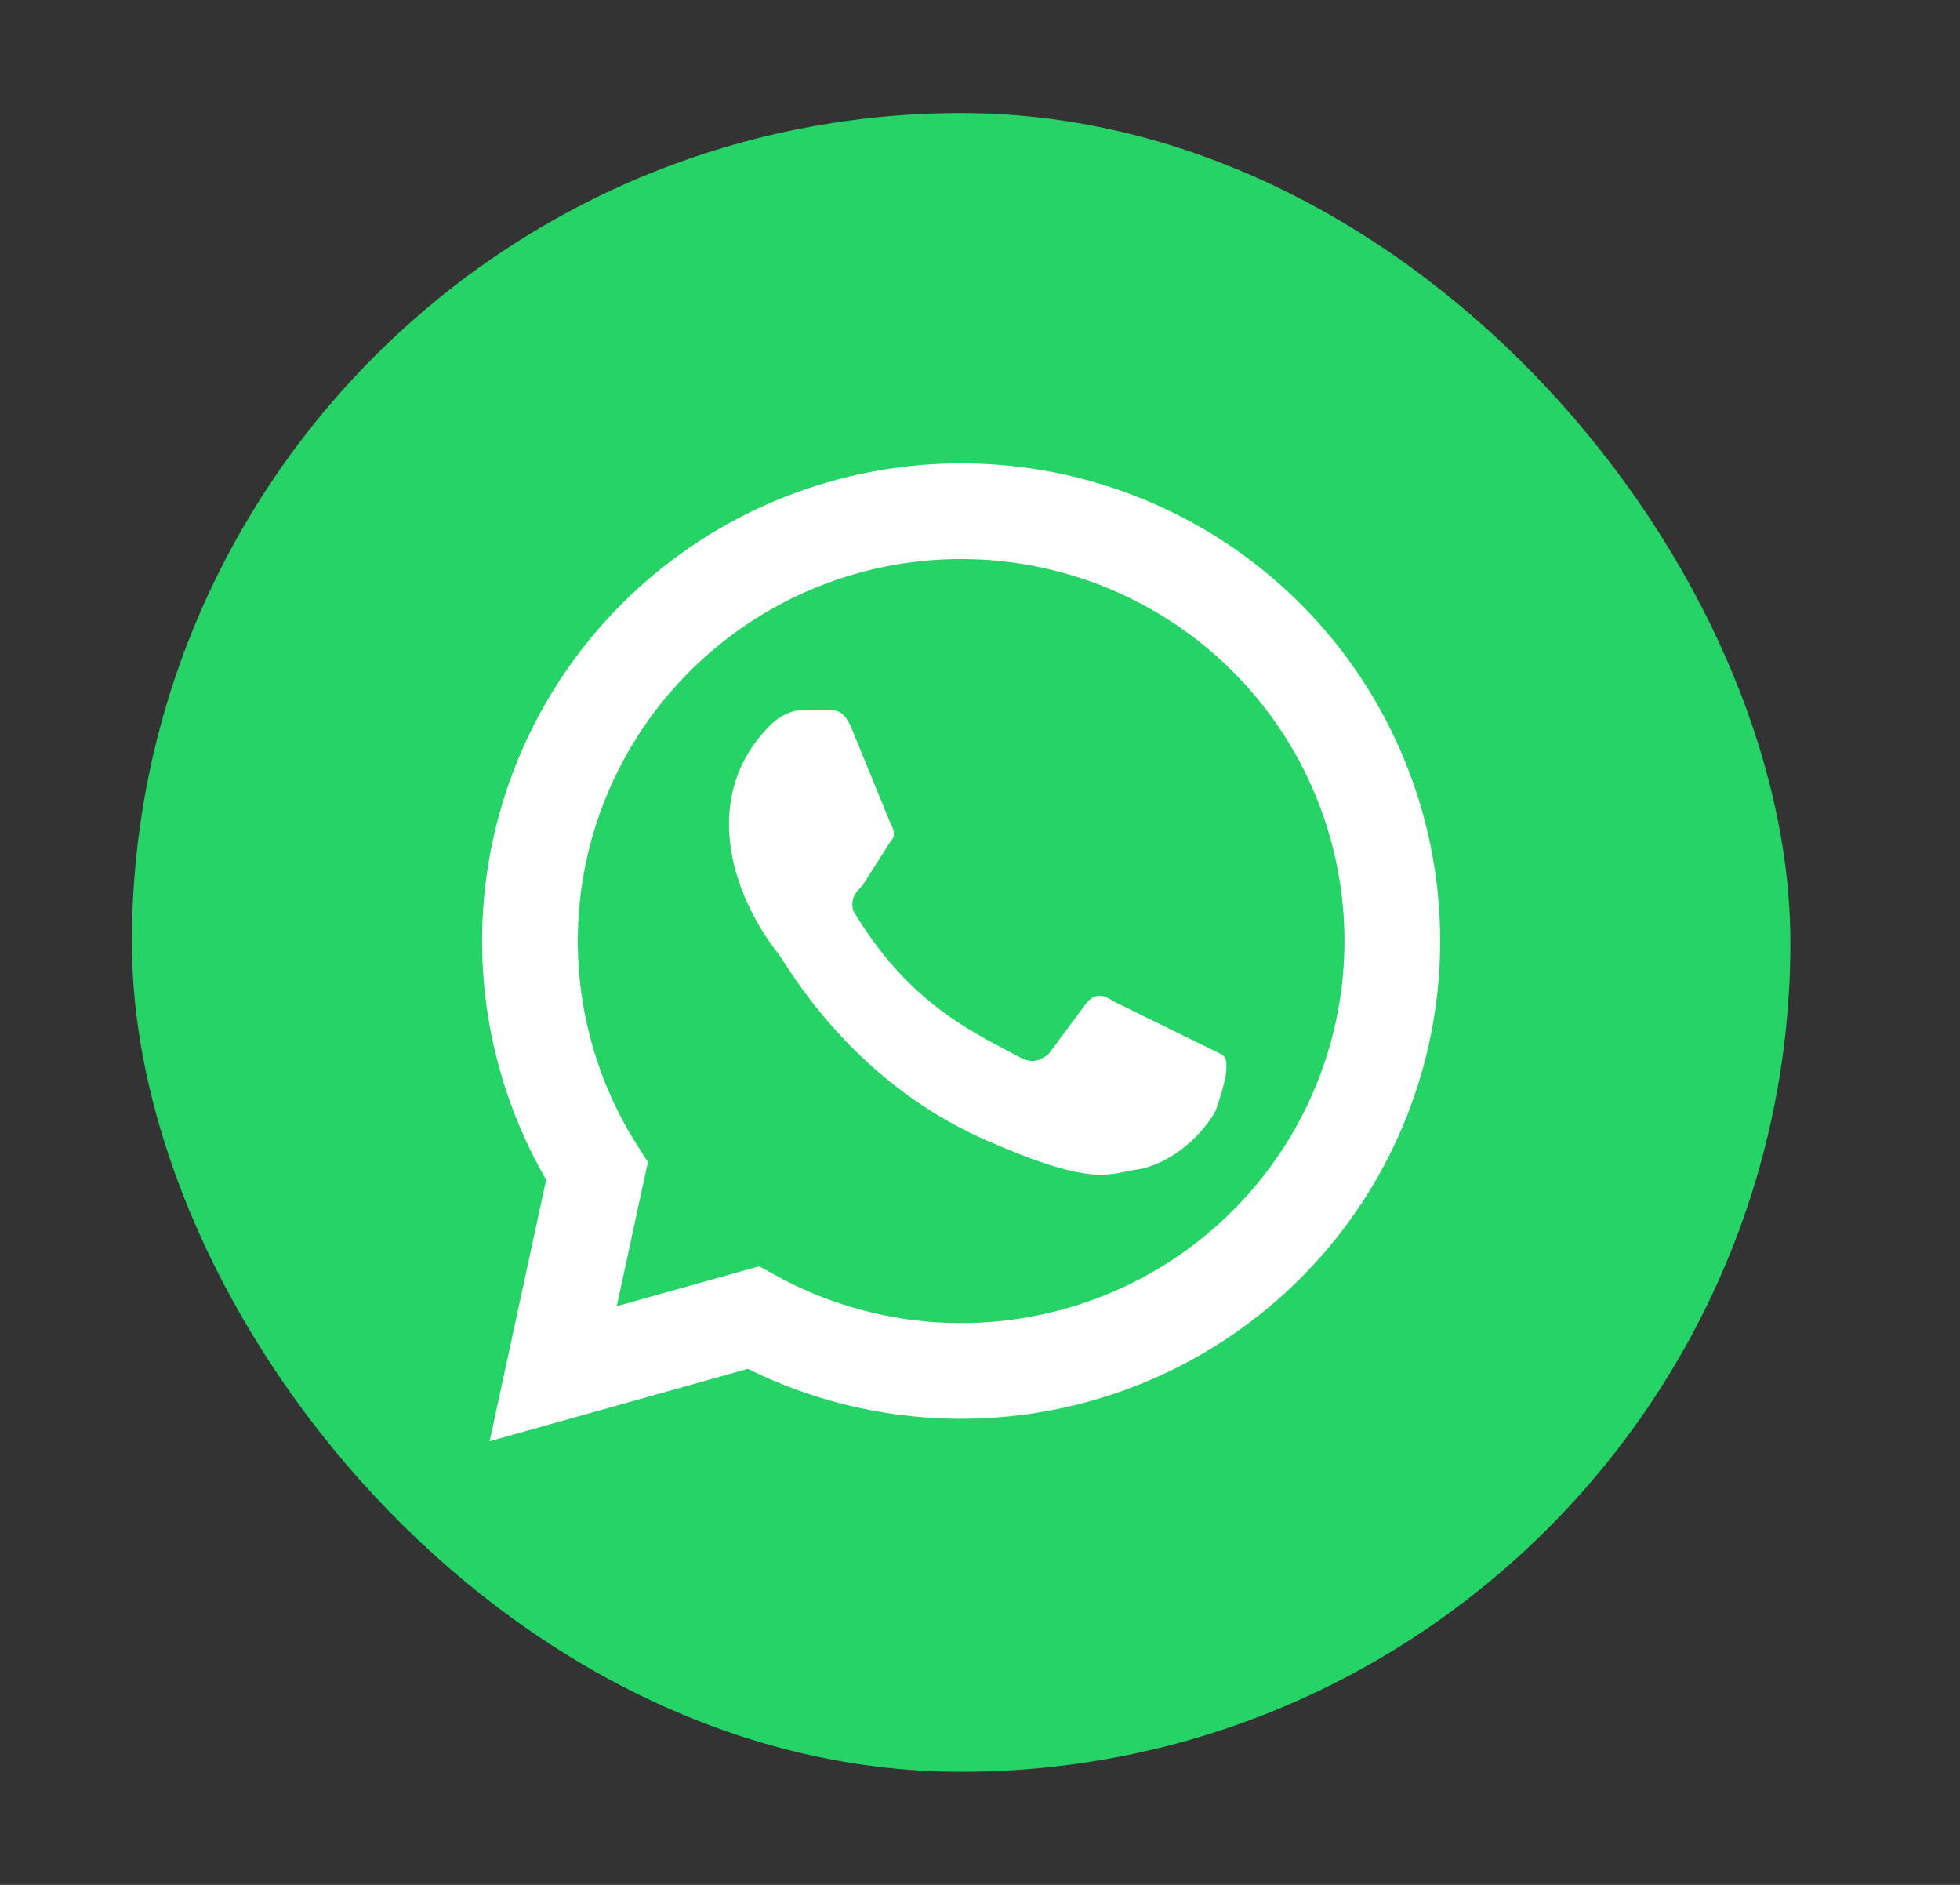
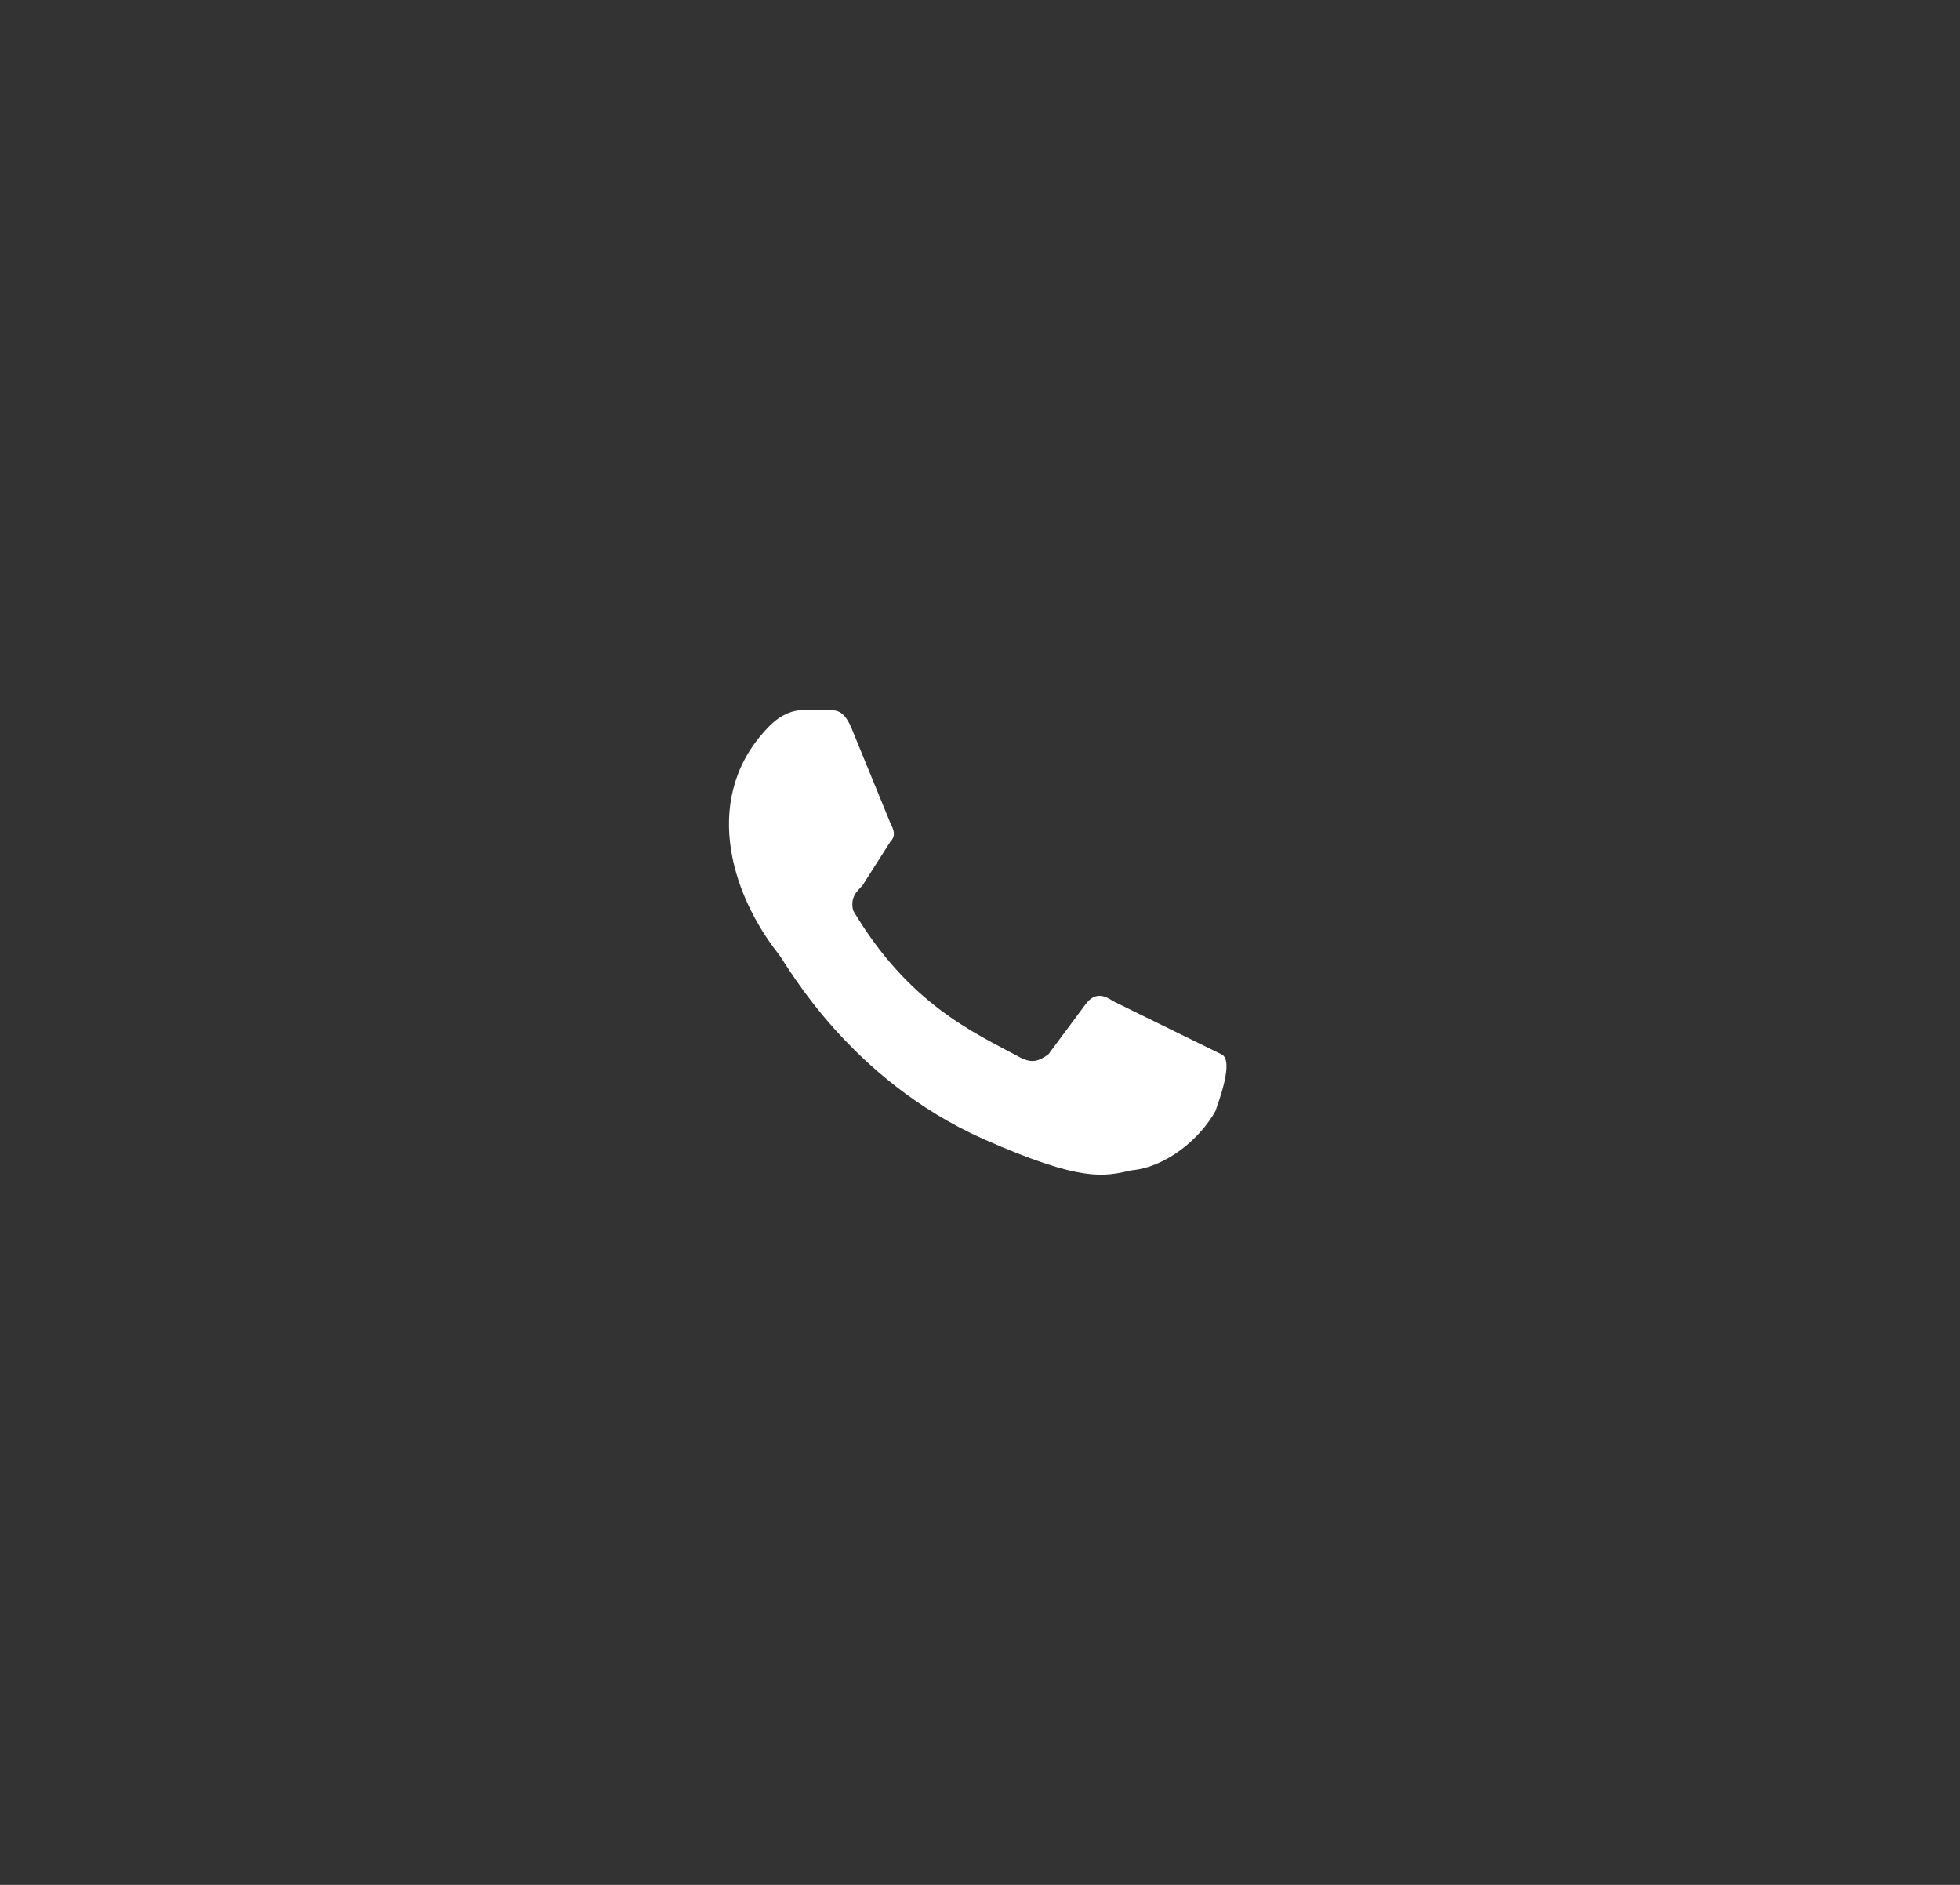
<svg xmlns="http://www.w3.org/2000/svg" width="52" height="50" viewBox="0 0 52 50" fill="none">
  <rect x="0" y="0" width="52" height="50" fill="#333333" stroke="none" />
  <g clip-path="url(#clip0_1_2120)">
-     <path d="M40.9 3H10.1C6.455 3 3.5 5.955 3.5 9.6V40.4C3.5 44.045 6.455 47 10.1 47H40.9C44.545 47 47.5 44.045 47.5 40.4V9.6C47.5 5.955 44.545 3 40.9 3Z" fill="#25D366" />
-     <path d="M14.677 36.44L15.838 31.069C14.346 28.724 13.764 25.917 14.201 23.174C14.638 20.432 16.064 17.942 18.212 16.174C20.359 14.405 23.08 13.477 25.864 13.566C28.649 13.654 31.305 14.753 33.335 16.654C35.365 18.556 36.629 21.131 36.889 23.896C37.15 26.66 36.39 29.425 34.751 31.671C33.112 33.916 30.708 35.489 27.989 36.093C25.27 36.697 22.423 36.292 19.983 34.953L14.677 36.44Z" fill="#25D366" stroke="white" stroke-width="2.539" />
    <path d="M29.538 26.561C29.291 26.395 29.045 26.312 28.798 26.644L27.812 27.972C27.566 28.138 27.401 28.221 27.073 28.055C25.84 27.391 24.114 26.644 22.635 24.155C22.553 23.823 22.717 23.657 22.881 23.491L23.621 22.329C23.785 22.163 23.703 21.997 23.621 21.831L22.635 19.424C22.388 18.76 22.142 18.843 21.895 18.843H21.238C21.073 18.843 20.745 18.926 20.416 19.258C18.608 21.084 19.348 23.657 20.663 25.317C20.909 25.648 22.553 28.636 26.086 30.213C28.716 31.375 29.291 31.209 30.031 31.043C30.935 30.96 31.839 30.213 32.25 29.466C32.332 29.217 32.743 28.138 32.414 27.972" fill="white" />
  </g>
  <defs>
    <clipPath id="clip0_1_2120">
      <rect x="3.5" y="3" width="44" height="44" rx="22" fill="white" />
    </clipPath>
  </defs>
</svg>